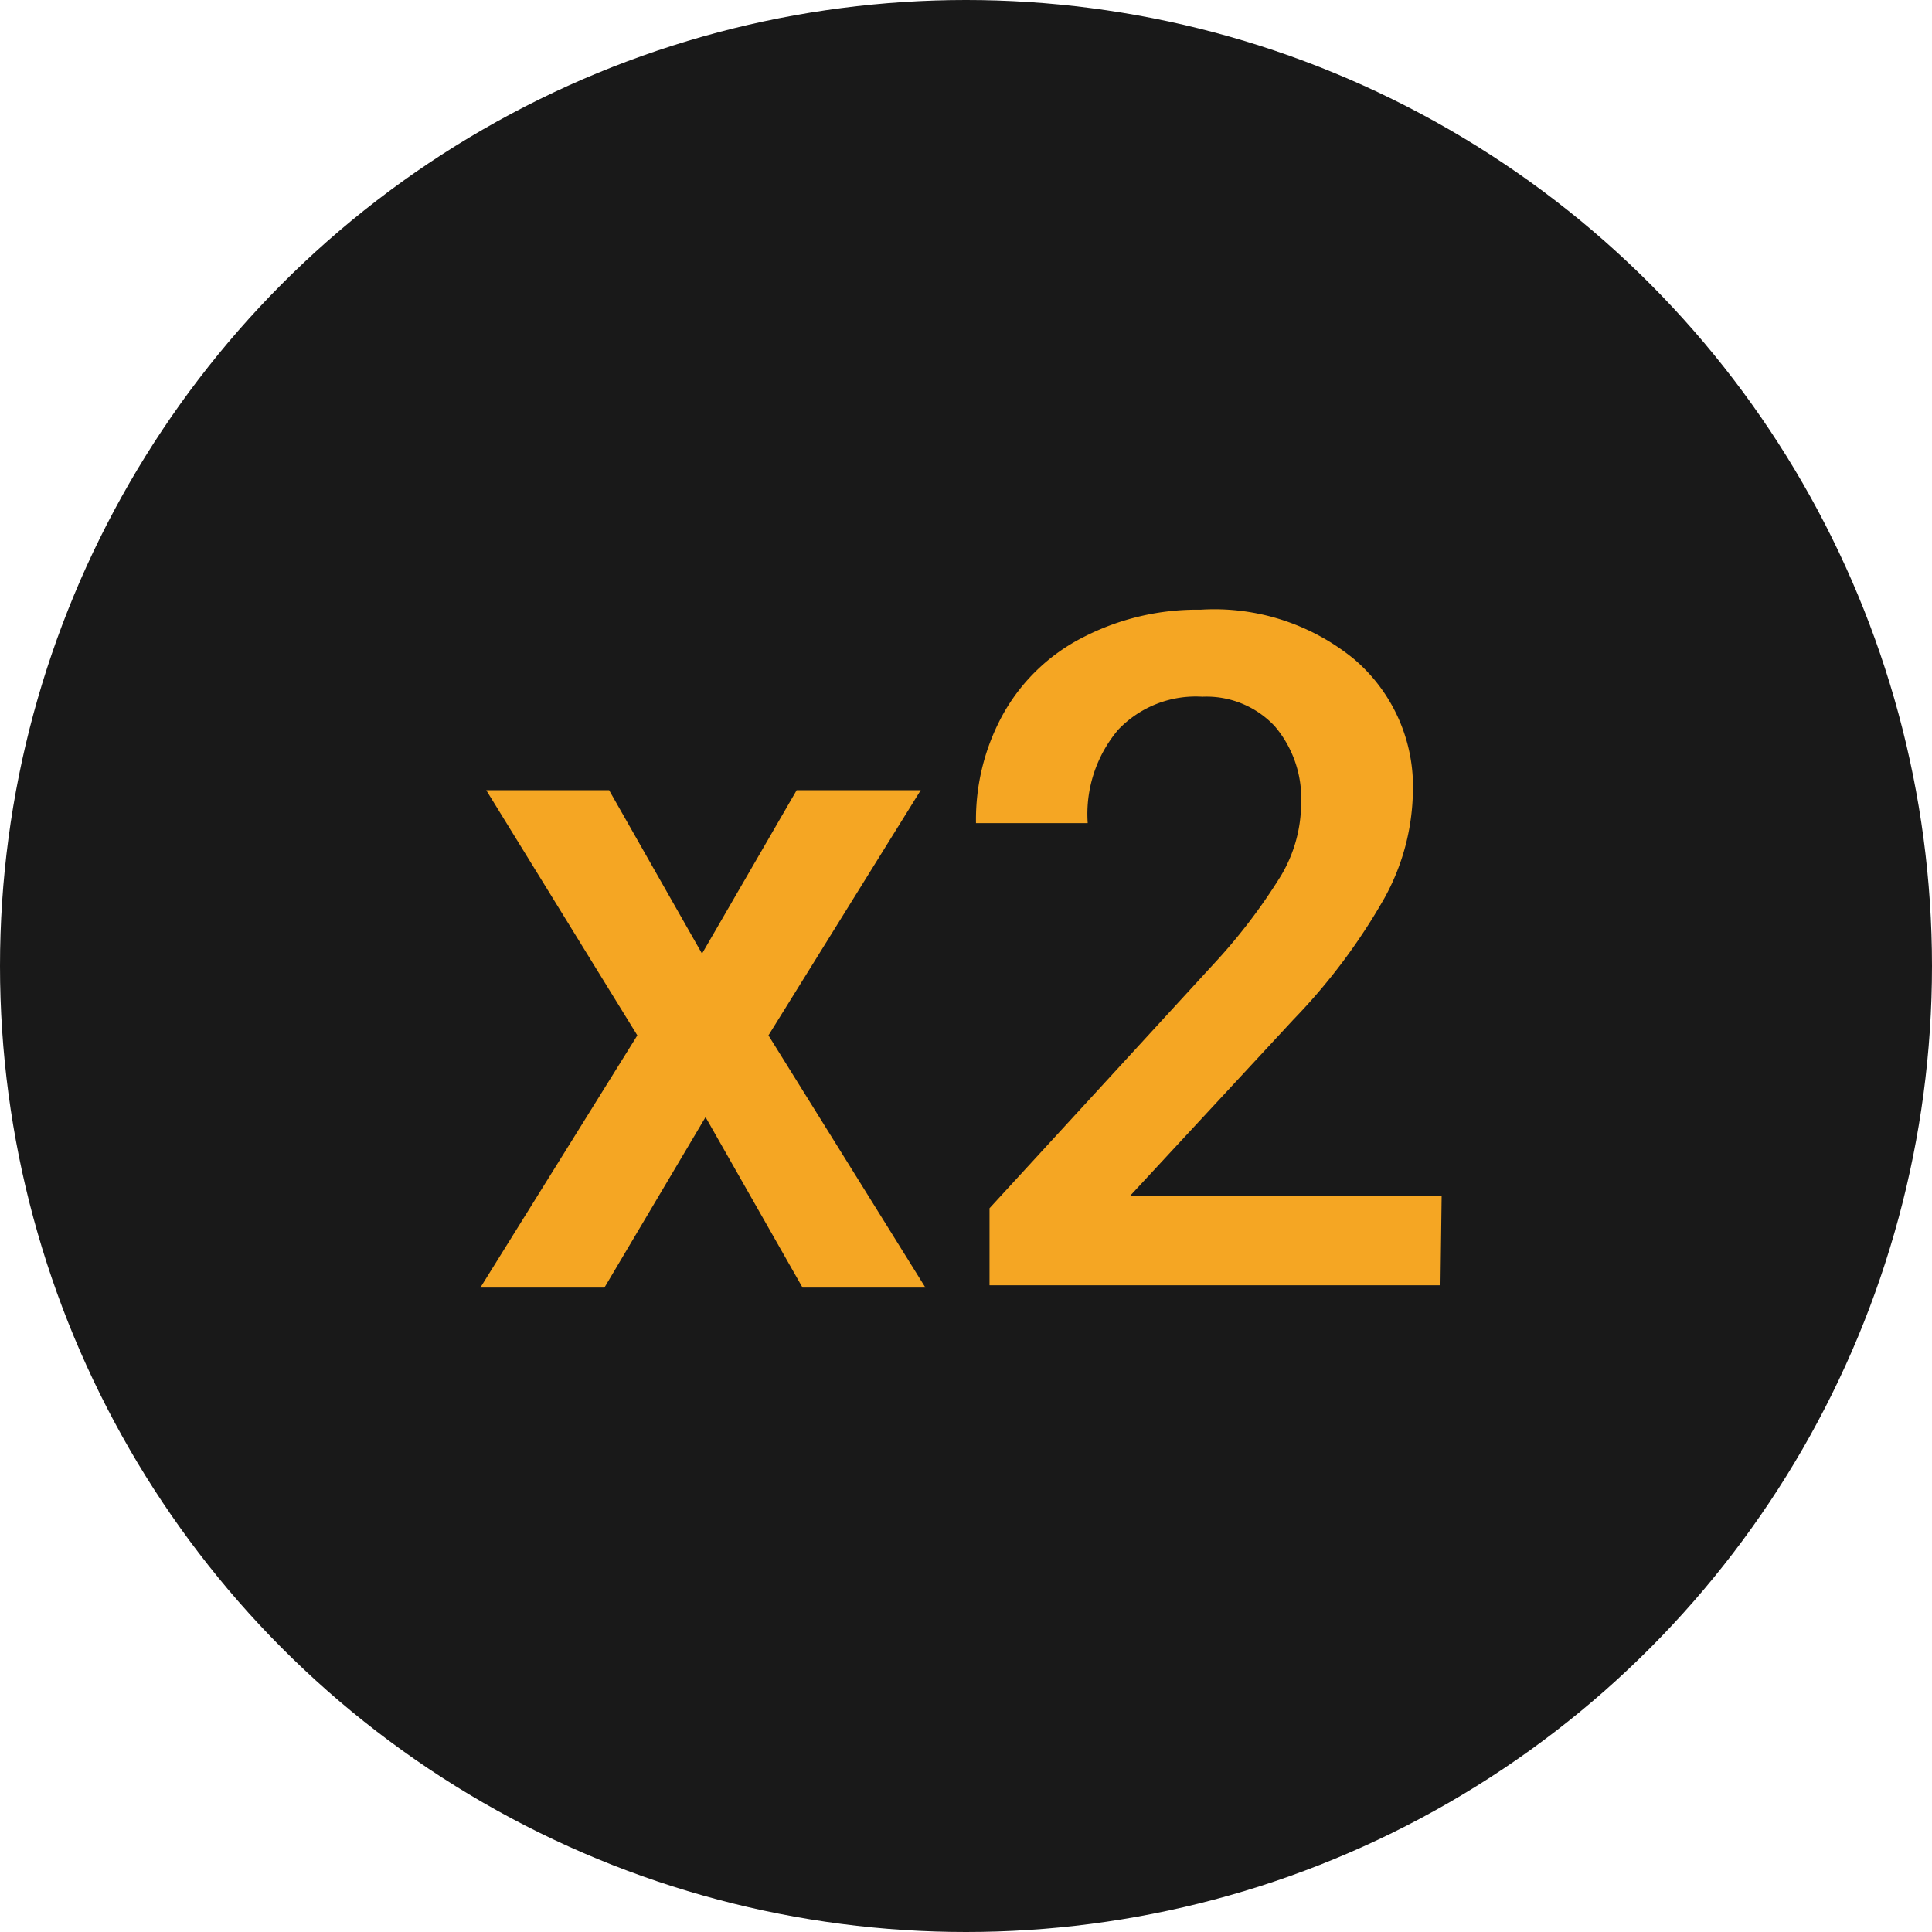
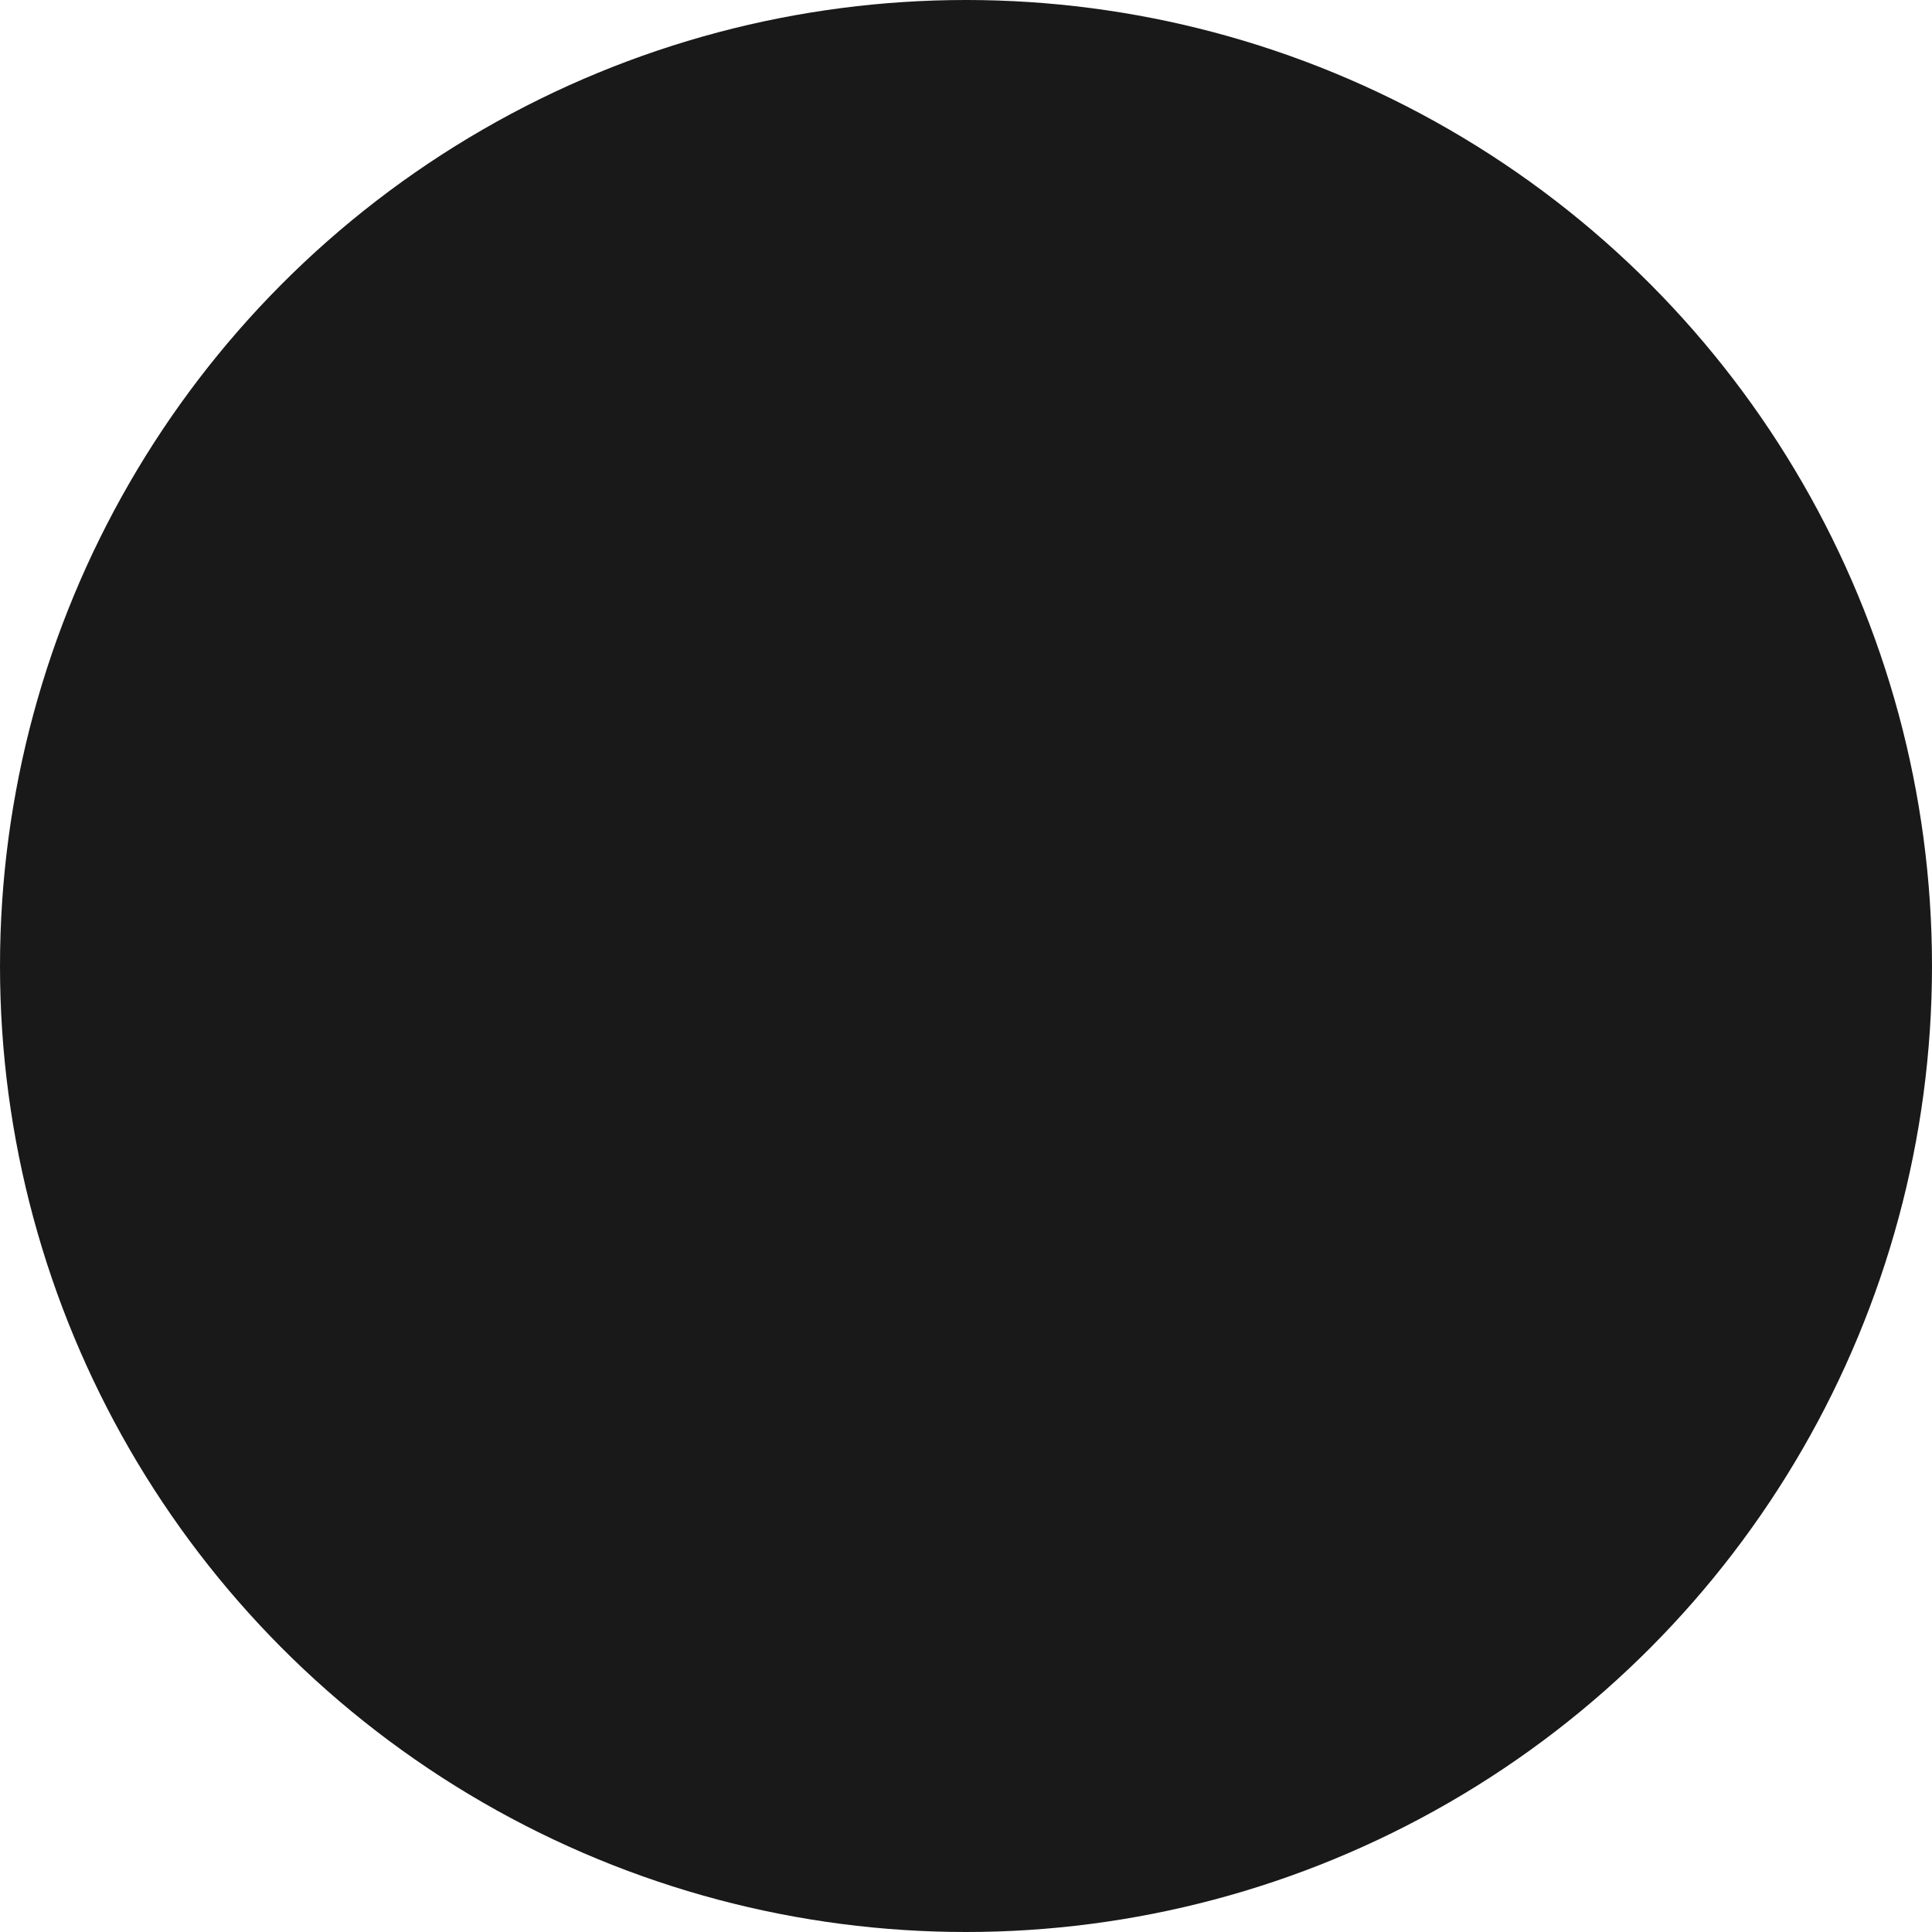
<svg xmlns="http://www.w3.org/2000/svg" viewBox="0 0 32.86 32.86">
  <g>
    <circle cx="16.43" cy="16.43" r="16.43" fill="#191919" />
    <g>
-       <path d="M11.94,16.22l1.61-2.78h2.11l-2.59,4.17,2.67,4.29H13.65L12,19,10.28,21.9H8.17l2.67-4.29L8.27,13.44h2.09Z" fill="#f5a623" />
-       <path d="M24.5,21.86H16.83V20.55l3.79-4.13a9.68,9.68,0,0,0,1.17-1.53,2.42,2.42,0,0,0,.34-1.23,1.89,1.89,0,0,0-.45-1.31,1.59,1.59,0,0,0-1.23-.5,1.82,1.82,0,0,0-1.43.56A2.22,2.22,0,0,0,18.5,14H16.6a3.71,3.71,0,0,1,.47-1.87,3.23,3.23,0,0,1,1.35-1.29,4.23,4.23,0,0,1,2-.47,3.75,3.75,0,0,1,2.61.84,2.85,2.85,0,0,1,1,2.3,3.86,3.86,0,0,1-.48,1.76A10.22,10.22,0,0,1,22,17.34l-2.78,3h5.3Z" fill="#f5a623" />
-     </g>
+       </g>
  </g>
</svg>